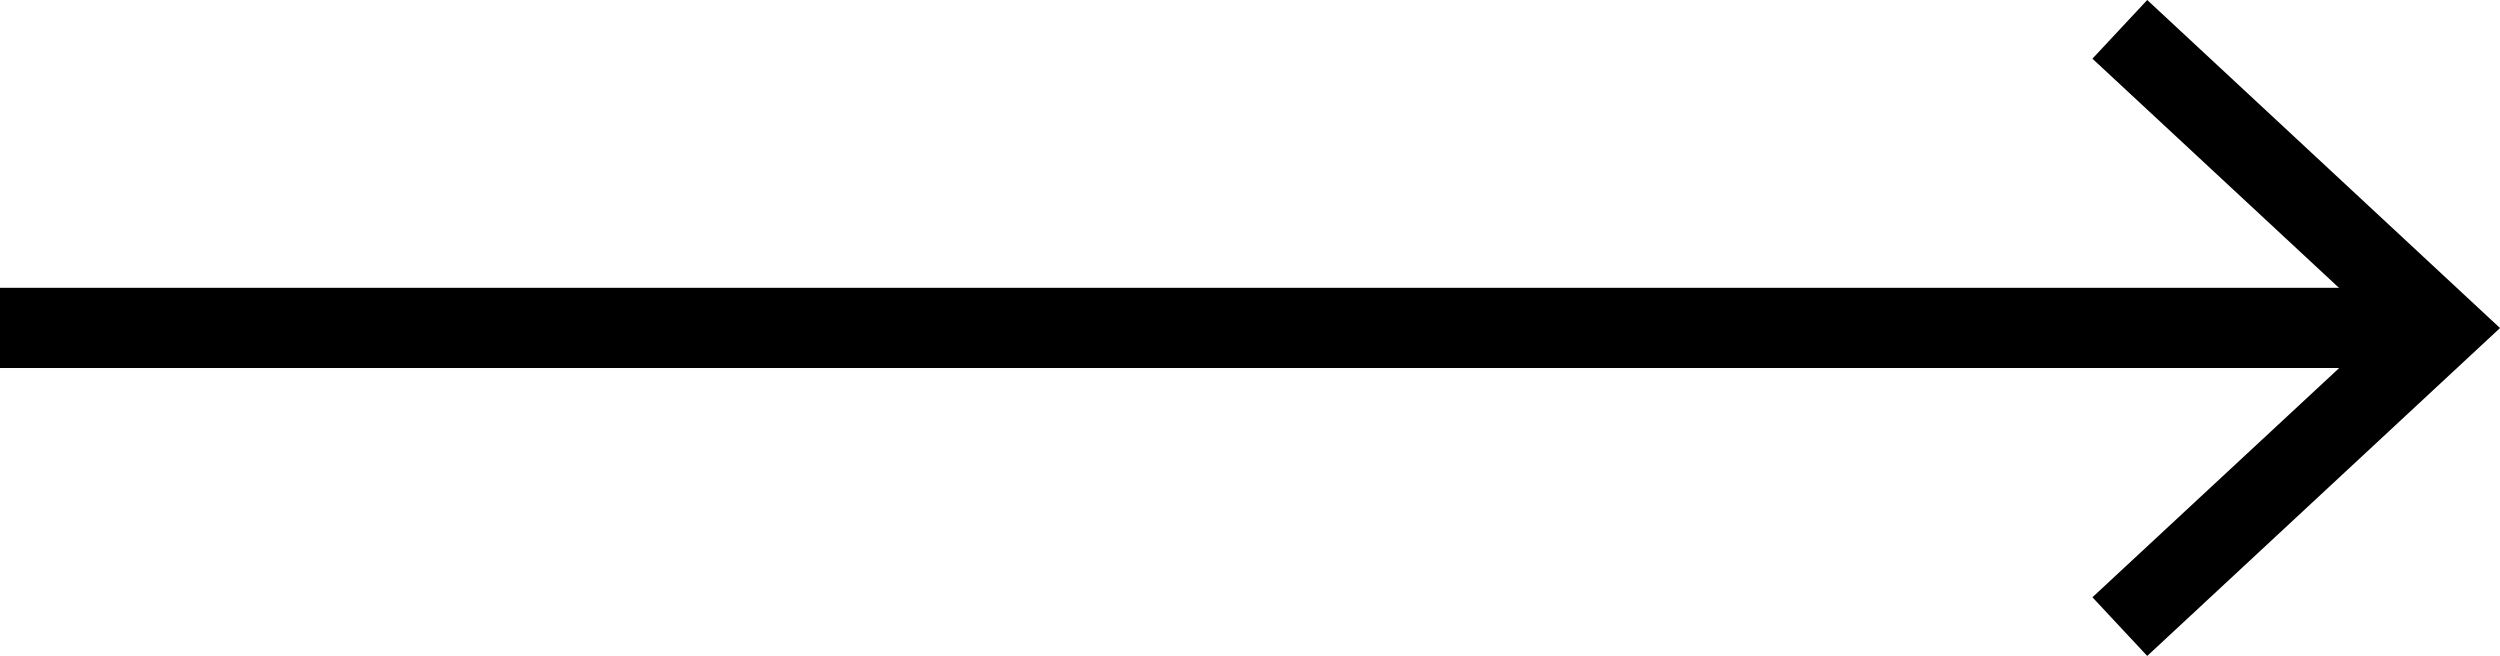
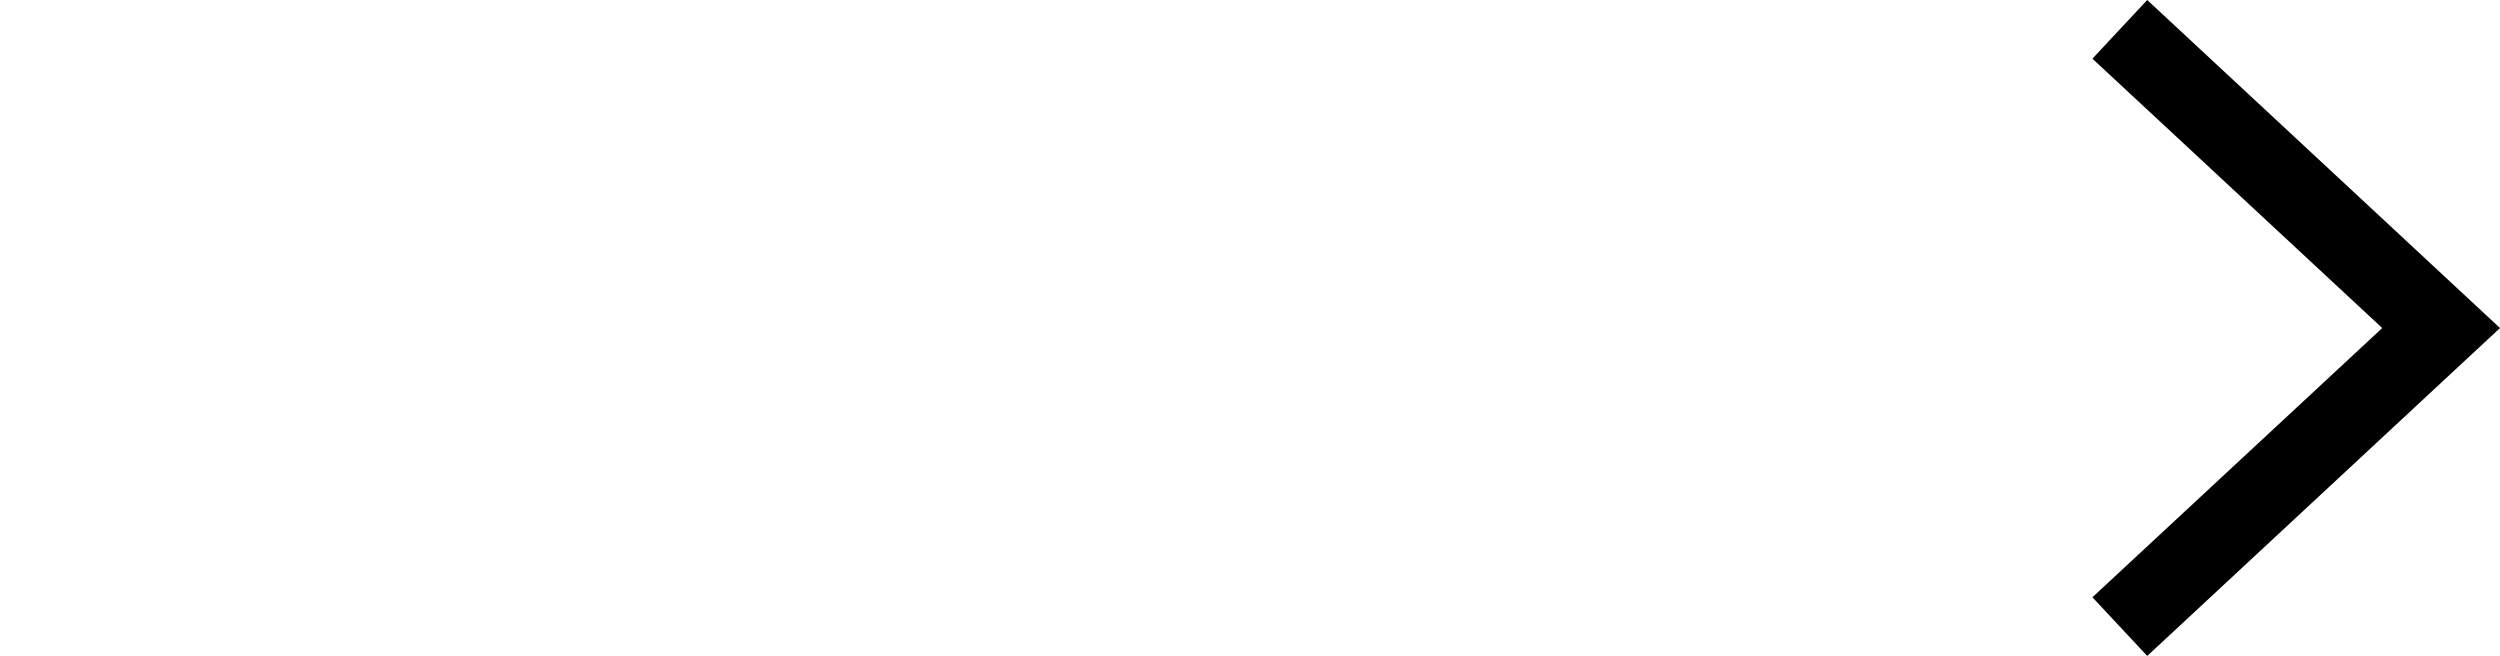
<svg xmlns="http://www.w3.org/2000/svg" id="Слой_1" data-name="Слой 1" viewBox="0 0 187.02 49.07">
  <defs>
    <style>.cls-1{fill:none;stroke:#000;stroke-miterlimit:10;stroke-width:6px;}</style>
  </defs>
  <title>фф-16</title>
-   <line class="cls-1" y1="24.53" x2="180.51" y2="24.53" />
  <polygon points="160.63 49.07 156.53 44.68 178.21 24.54 156.53 4.39 160.63 0 187.02 24.54 160.63 49.07" />
</svg>